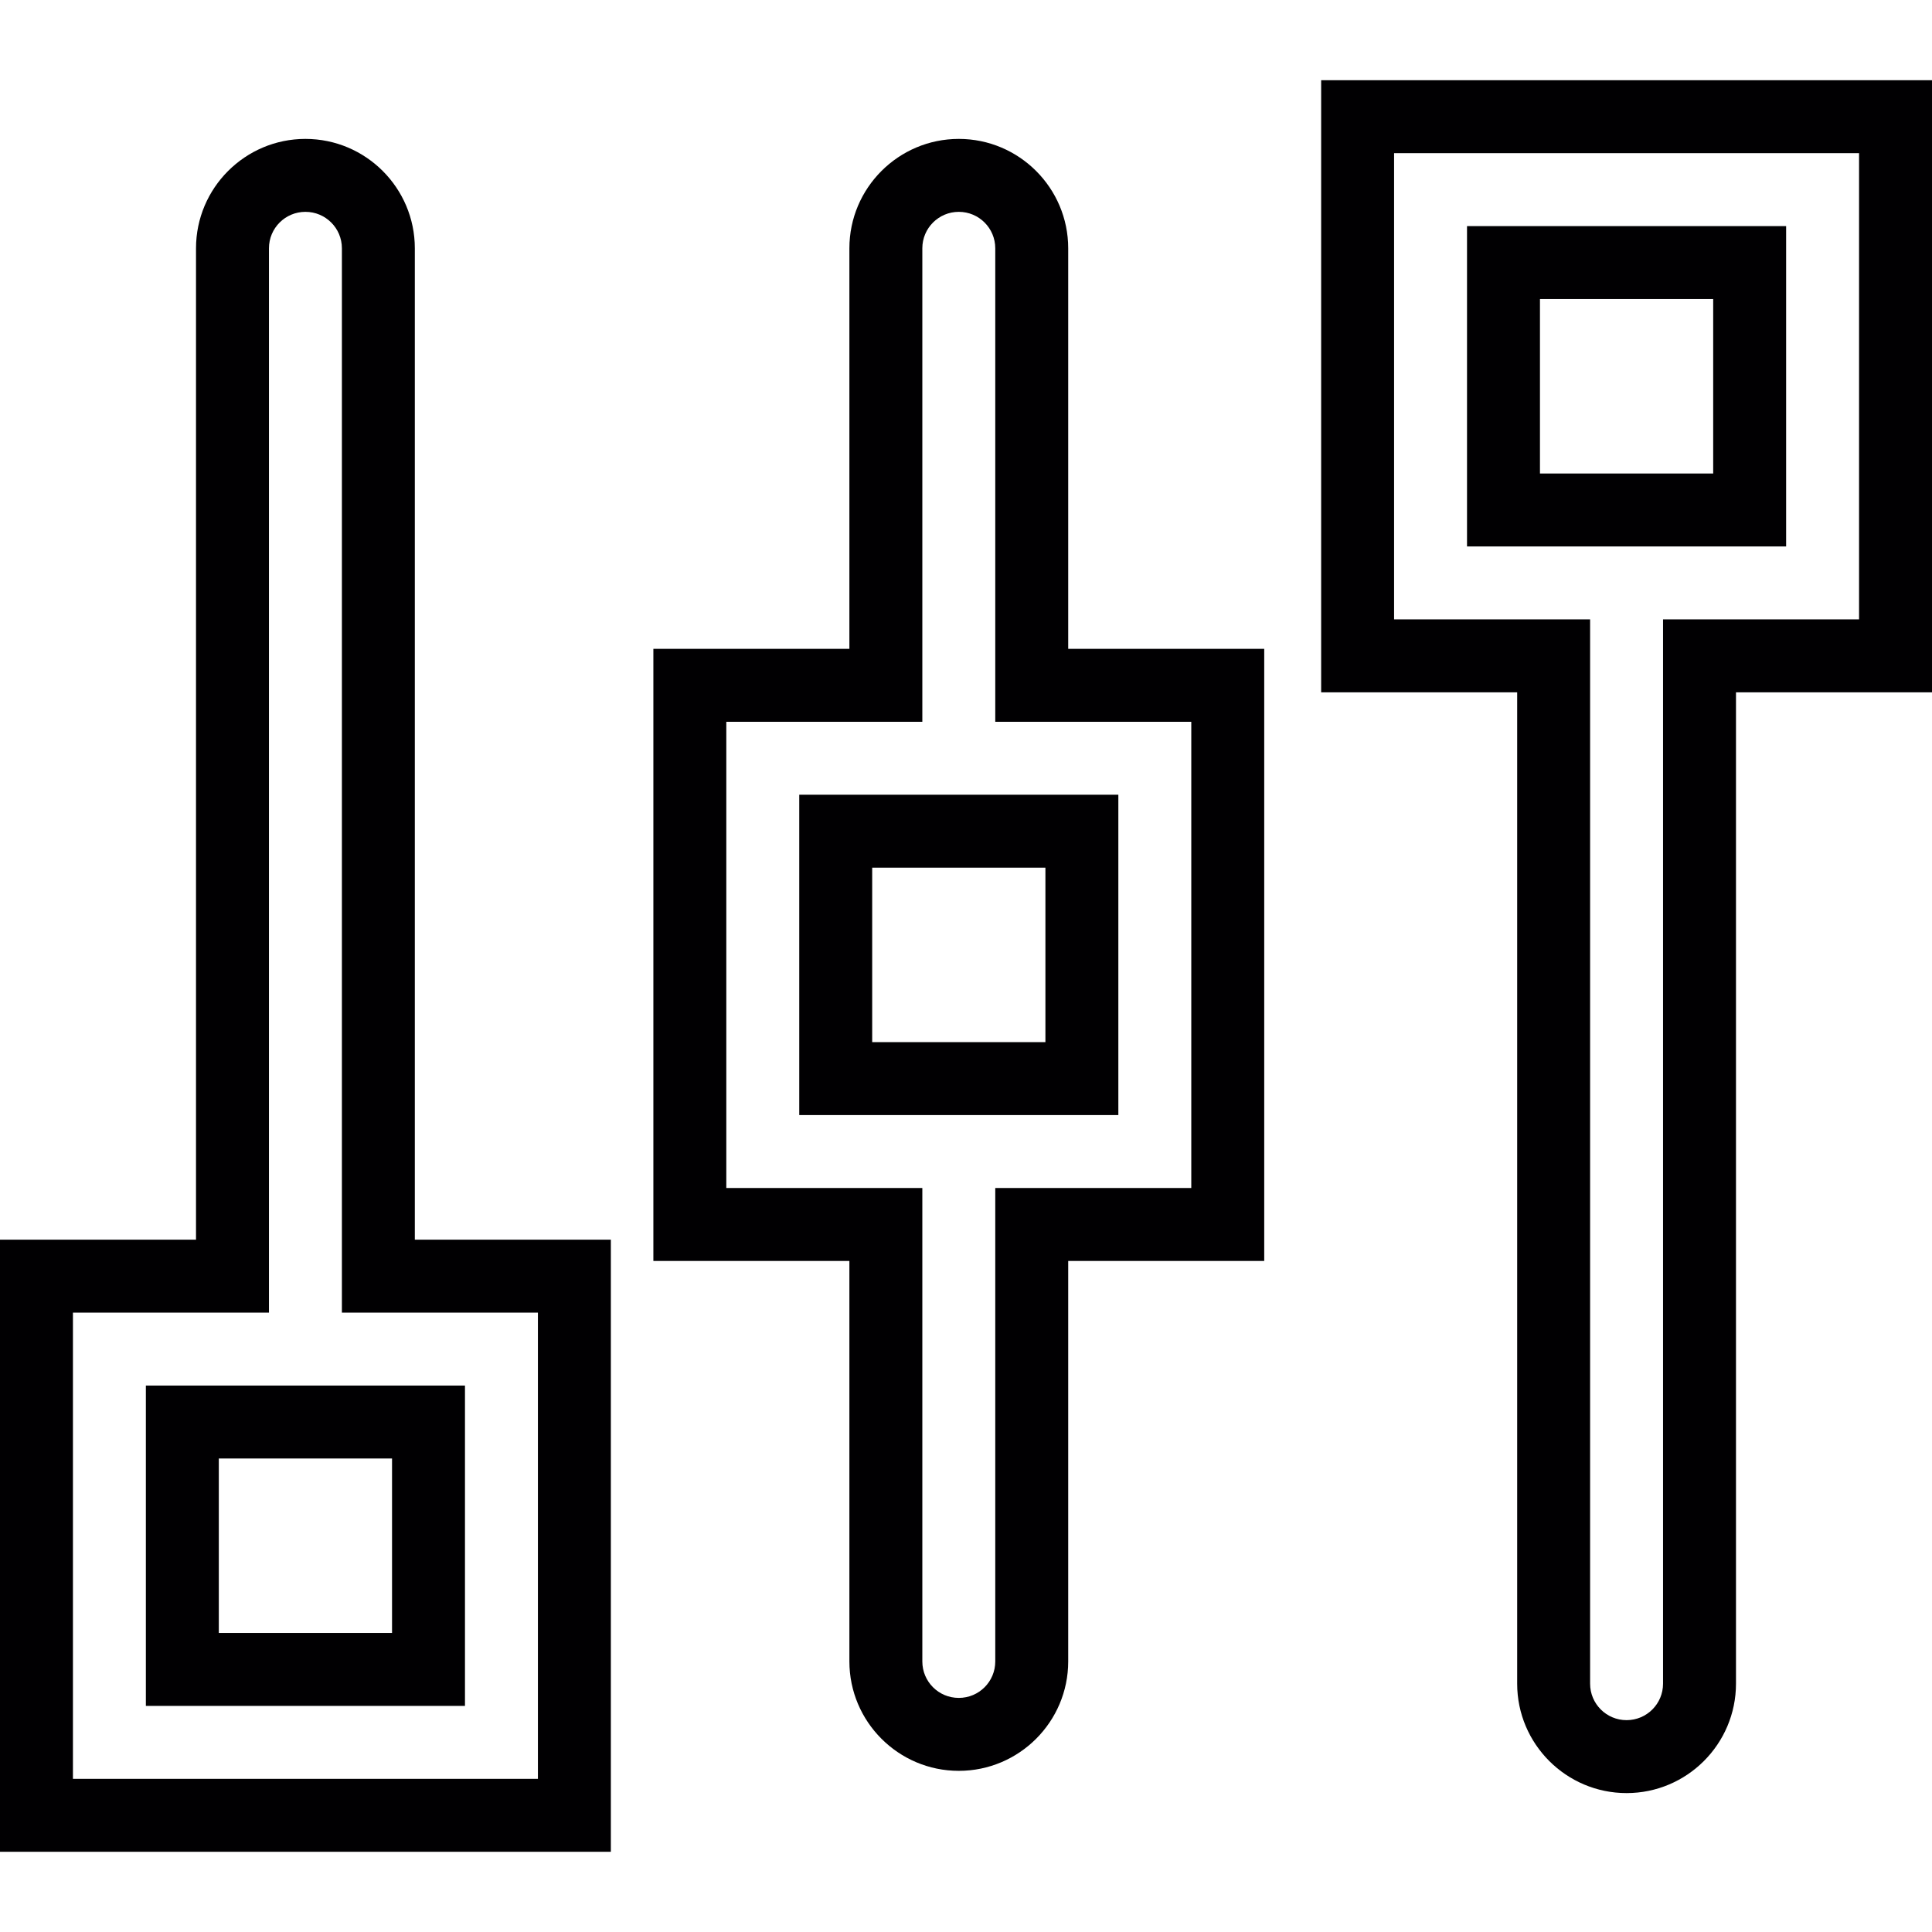
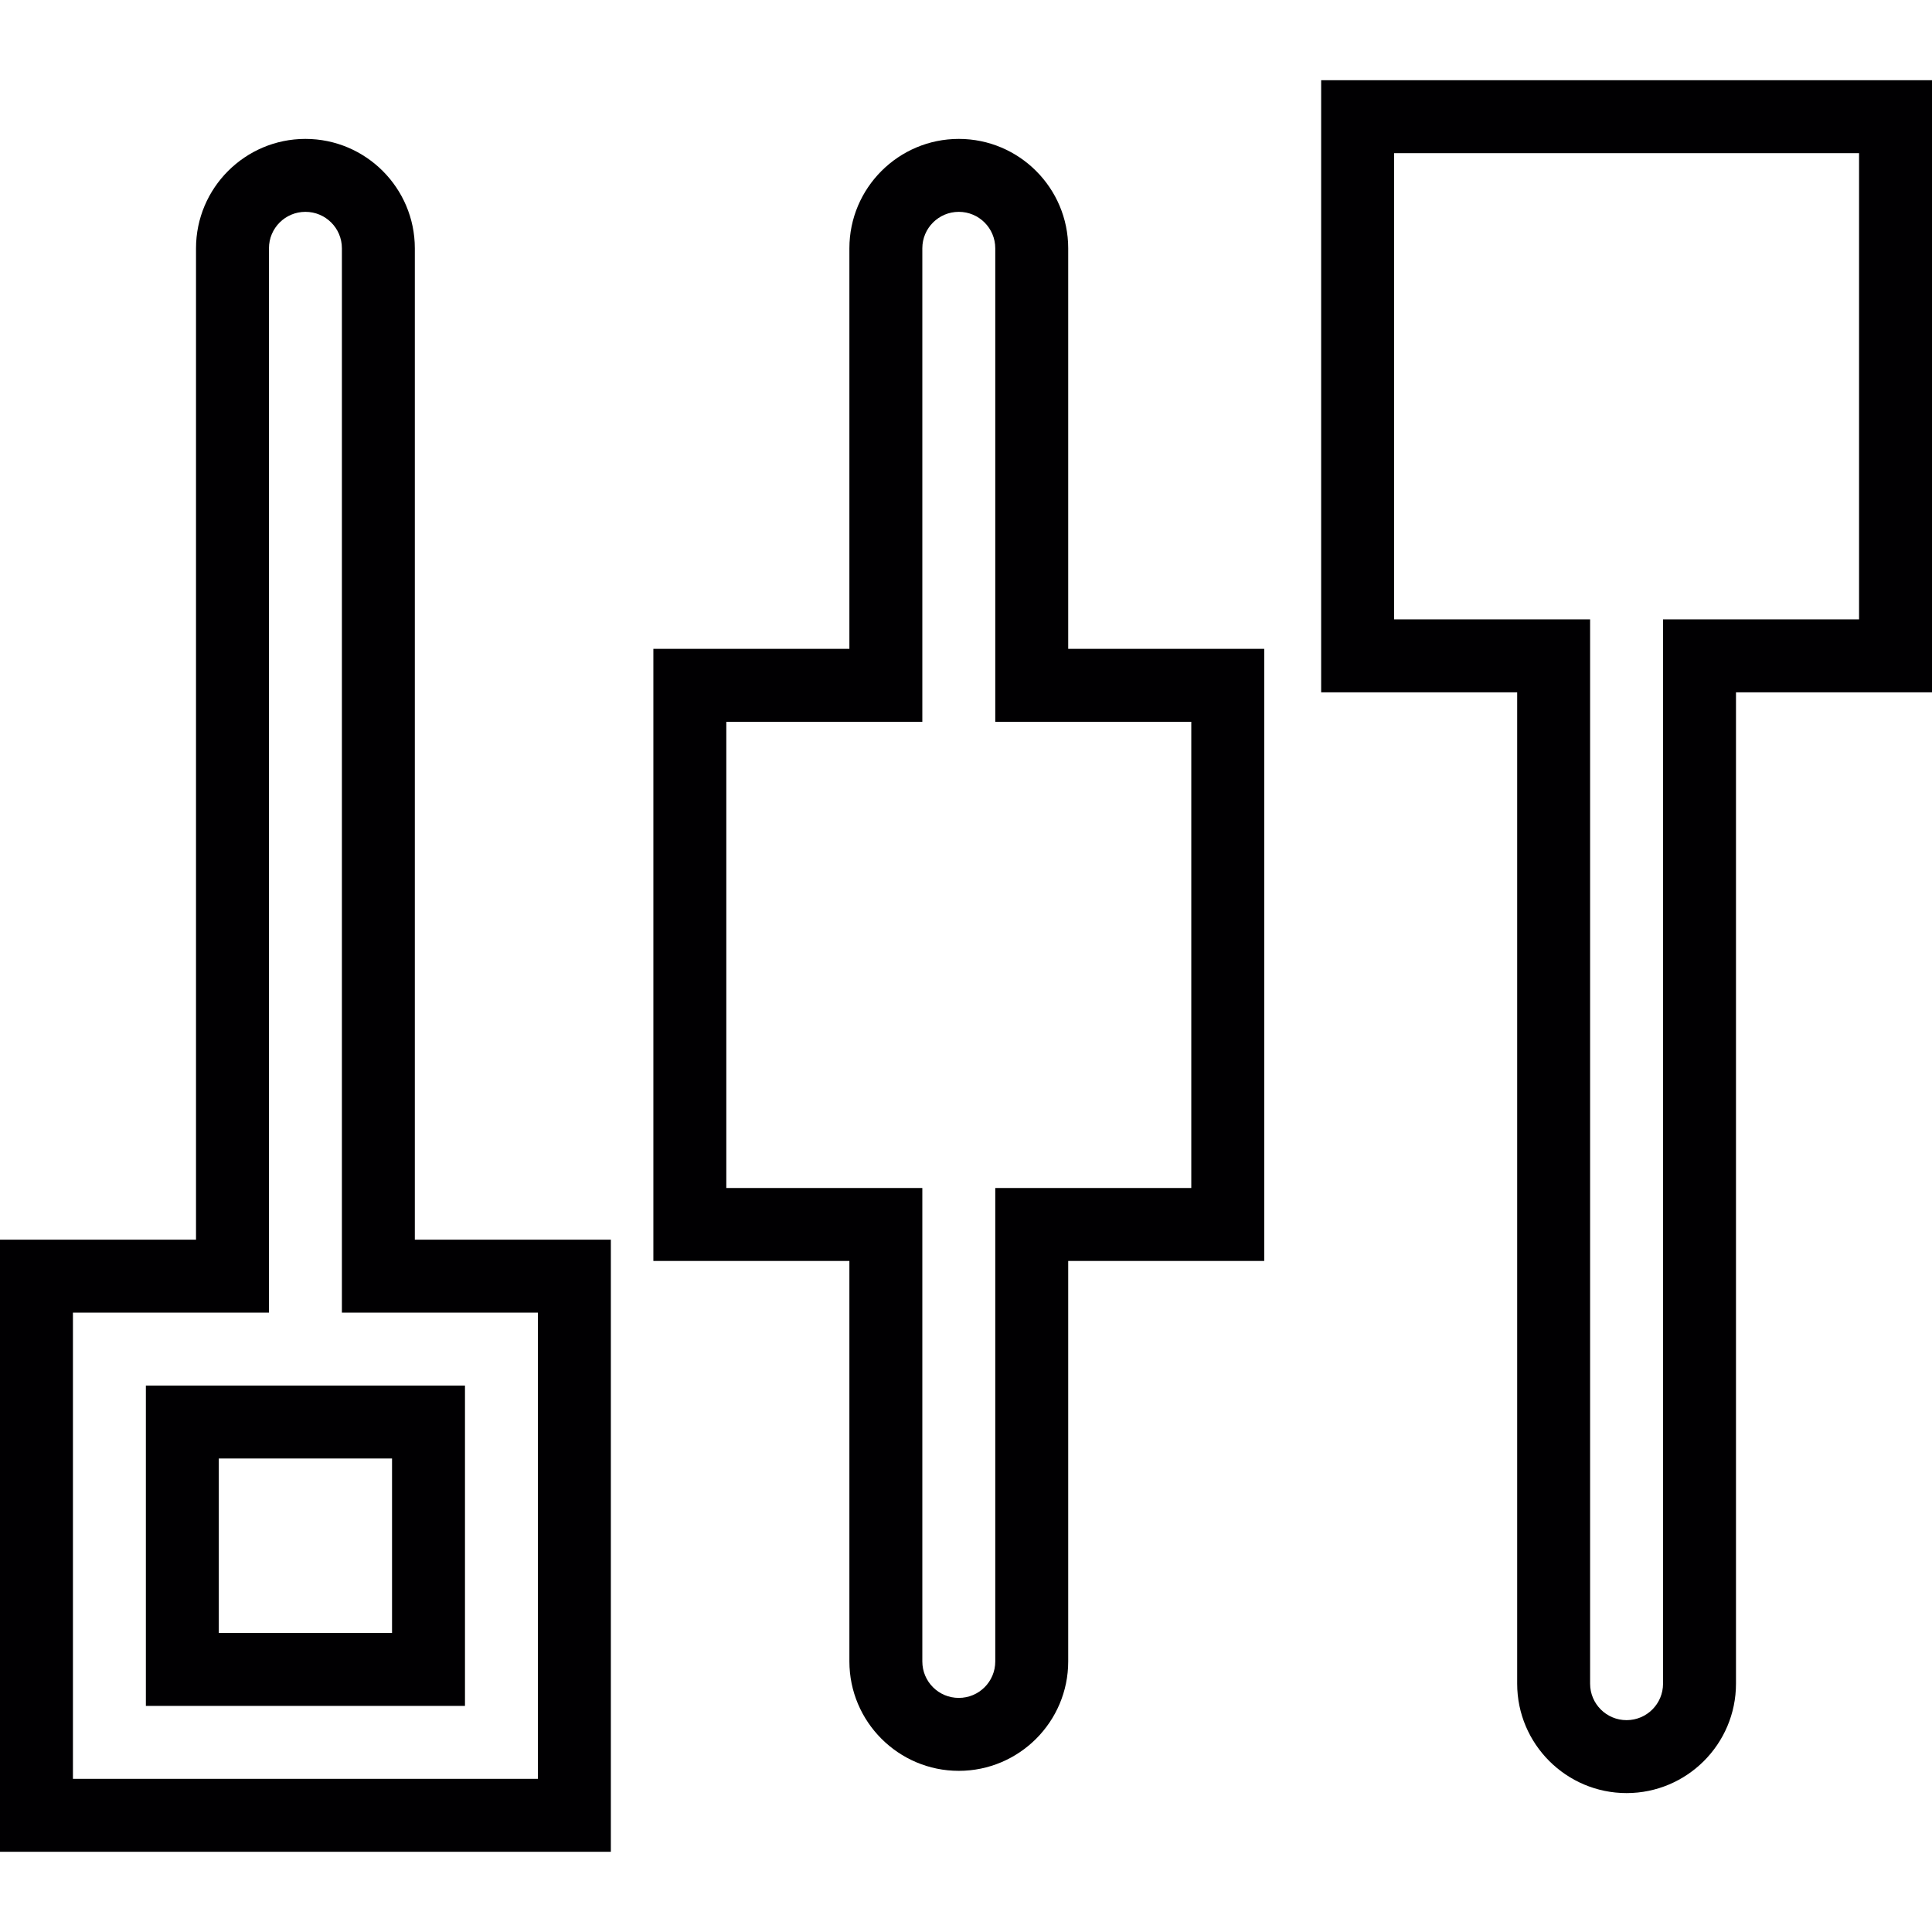
<svg xmlns="http://www.w3.org/2000/svg" height="800px" width="800px" version="1.1" id="Capa_1" viewBox="0 0 316.107 316.107" xml:space="preserve">
  <g>
    <g>
      <path style="fill:#010002;" d="M23.867,279.112h52.21v-52.413h-52.21V279.112z M35.801,238.633h28.343v28.545H35.801V238.633z" />
      <path style="fill:#010002;" d="M67.873,40.628c0-9.869-8.031-17.901-17.901-17.901s-17.901,8.031-17.901,17.901v162.203H0V302.98    h99.945V202.832H67.873V40.628z M88.011,214.766v76.28H11.934v-76.28h32.072V40.628c0-3.3,2.667-5.967,5.967-5.967    c3.3,0,5.967,2.667,5.967,5.967v174.137H88.011z" />
-       <path style="fill:#010002;" d="M130.77,182.443h52.21V130.03h-52.21V182.443z M142.704,141.964h28.343v28.546h-28.343V141.964z" />
      <path style="fill:#010002;" d="M174.776,40.628c0-9.869-8.031-17.901-17.901-17.901s-17.901,8.031-17.901,17.901v65.534h-32.072    V206.31h32.072v65.528c0,9.869,8.031,17.901,17.901,17.901s17.901-8.031,17.901-17.901V206.31h32.072V106.163h-32.072V40.628z     M194.914,118.096v76.28h-32.072v77.462c0,3.306-2.667,5.967-5.967,5.967s-5.967-2.661-5.967-5.967v-77.462h-32.072v-76.28h32.072    V40.628c0-3.3,2.673-5.967,5.967-5.967s5.967,2.667,5.967,5.967v77.468C162.842,118.096,194.914,118.096,194.914,118.096z" />
      <path style="fill:#010002;" d="M216.162,13.127v100.148h32.072v162.203c0,9.869,8.031,17.901,17.901,17.901    s17.901-8.031,17.901-17.901V113.275h32.072V13.127H216.162z M304.173,101.341h-32.072v174.137c0,3.3-2.667,5.967-5.967,5.967    c-3.294,0-5.967-2.667-5.967-5.967V101.341h-32.072v-76.28h76.078V101.341z" />
-       <path style="fill:#010002;" d="M292.239,36.995h-52.21v52.413h52.21V36.995z M280.306,77.474h-28.343V48.928h28.343V77.474z" />
    </g>
  </g>
</svg>